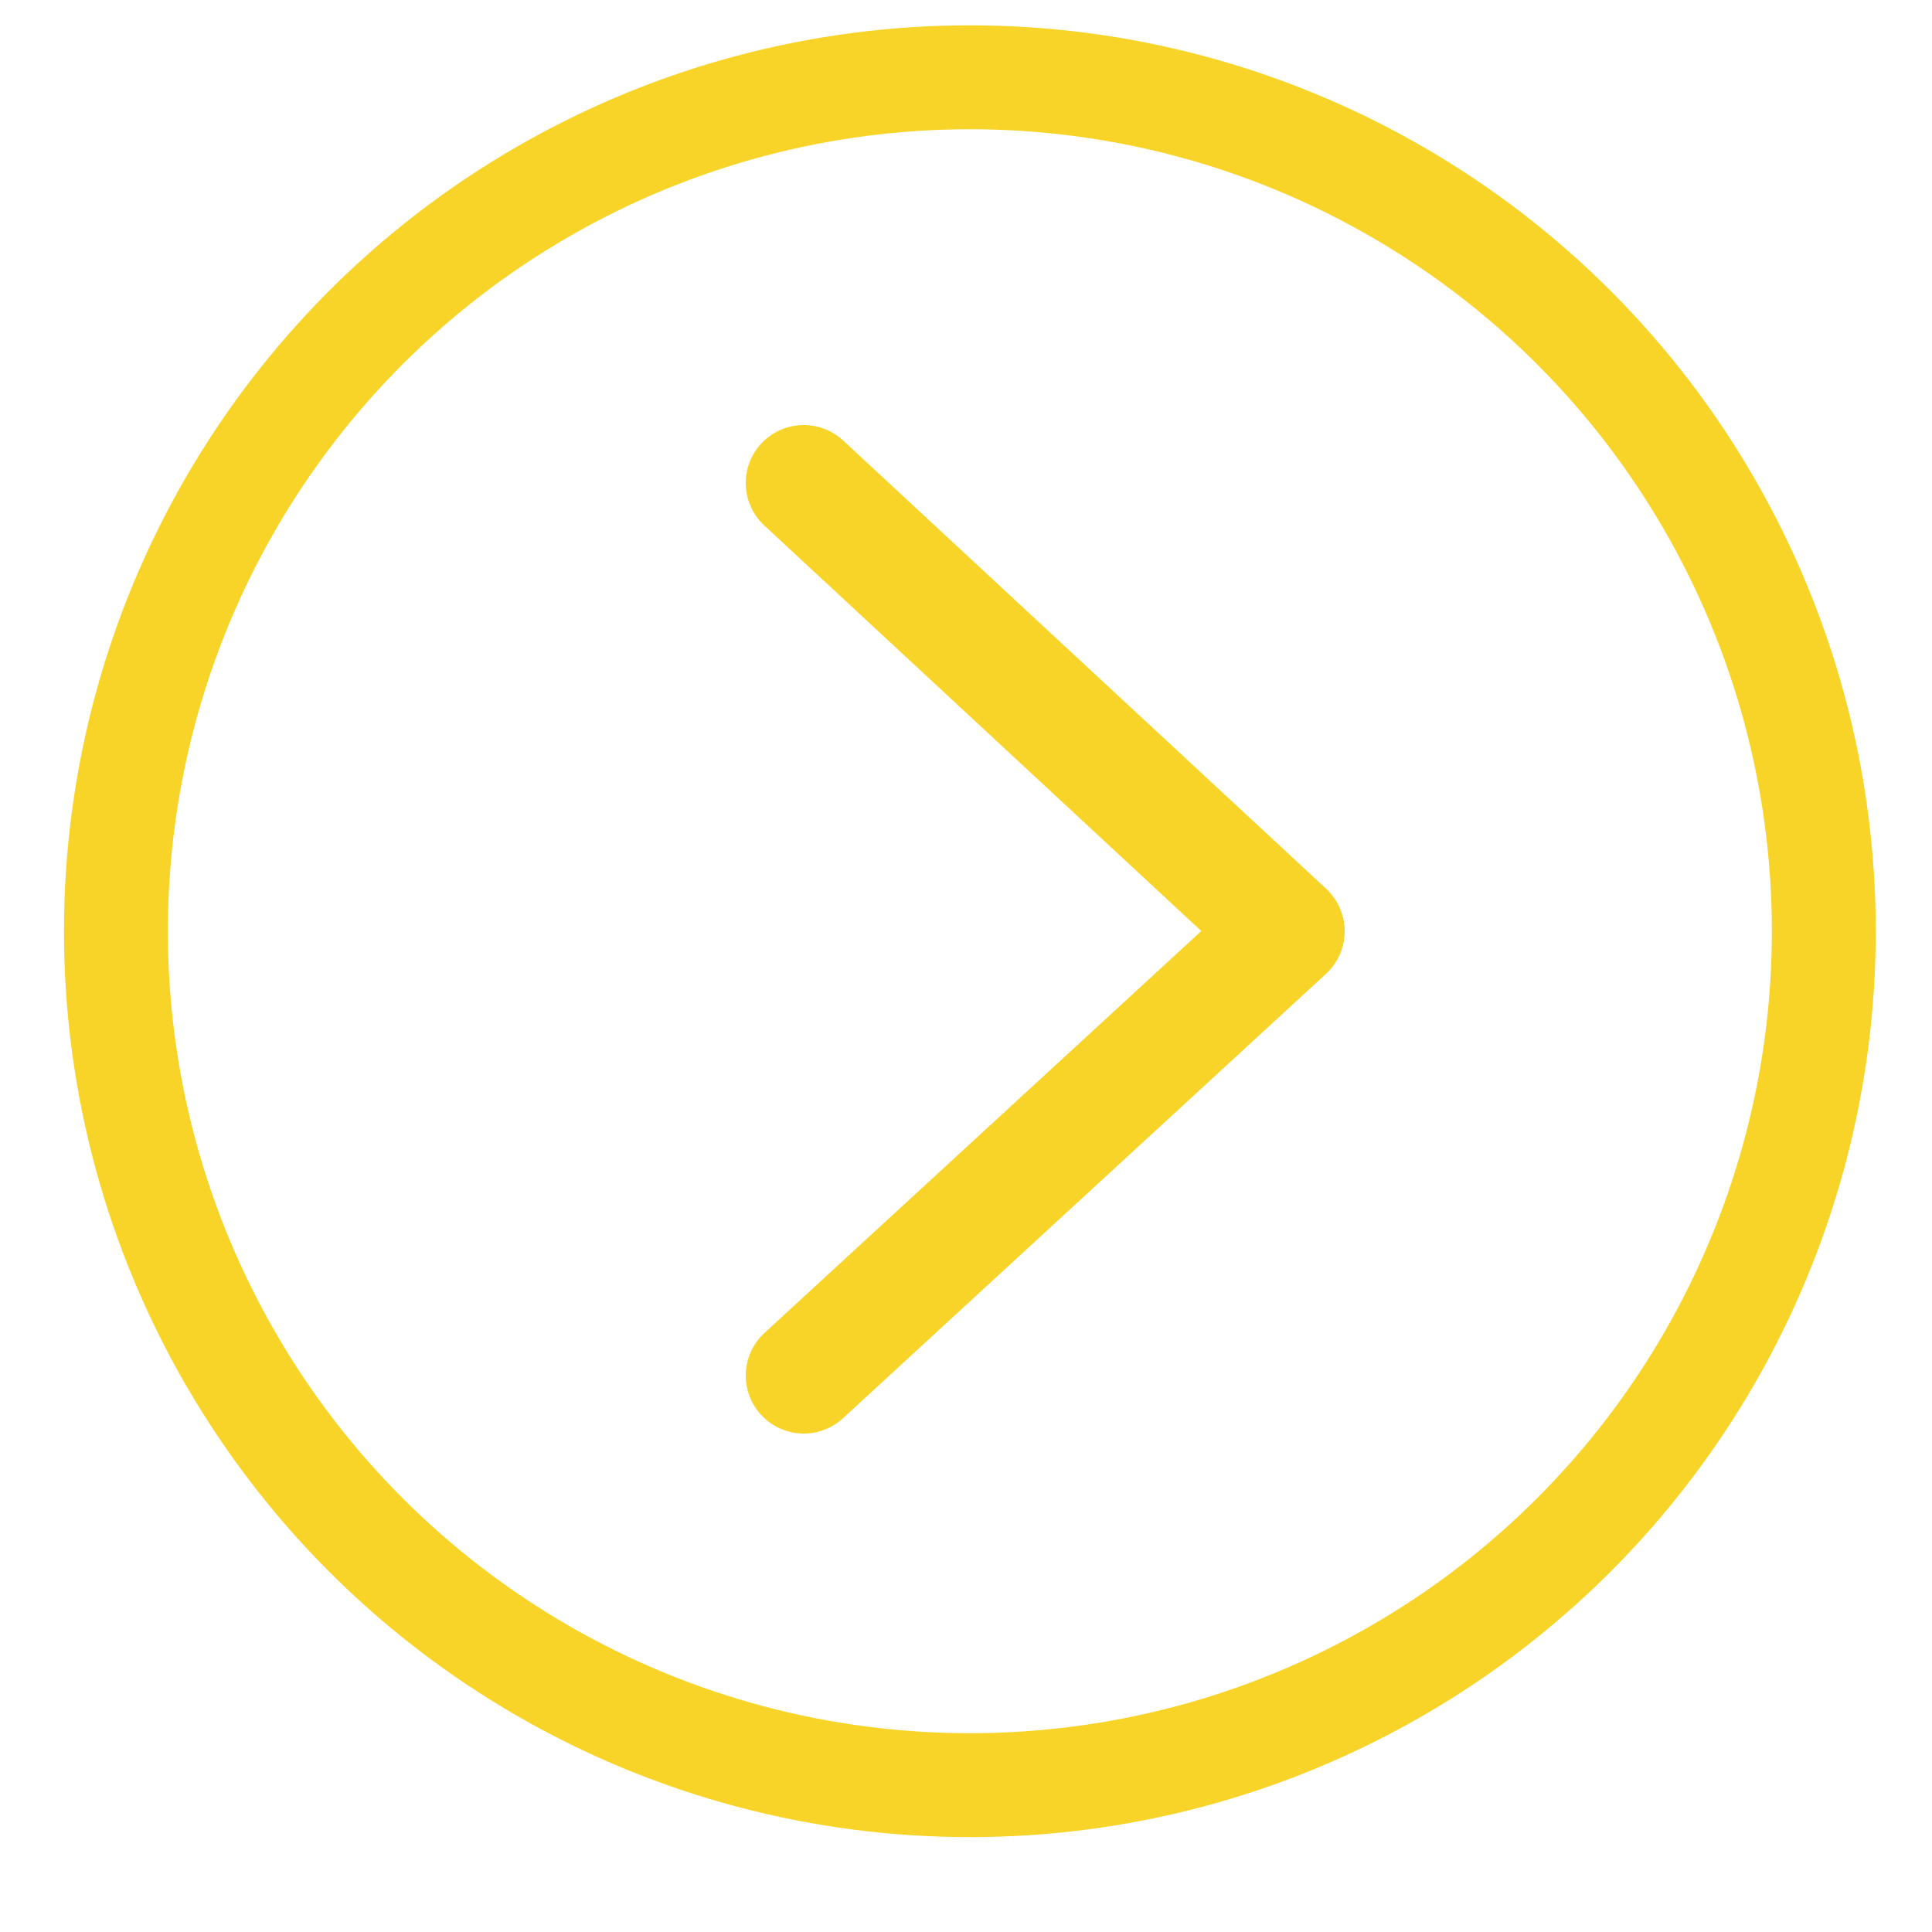
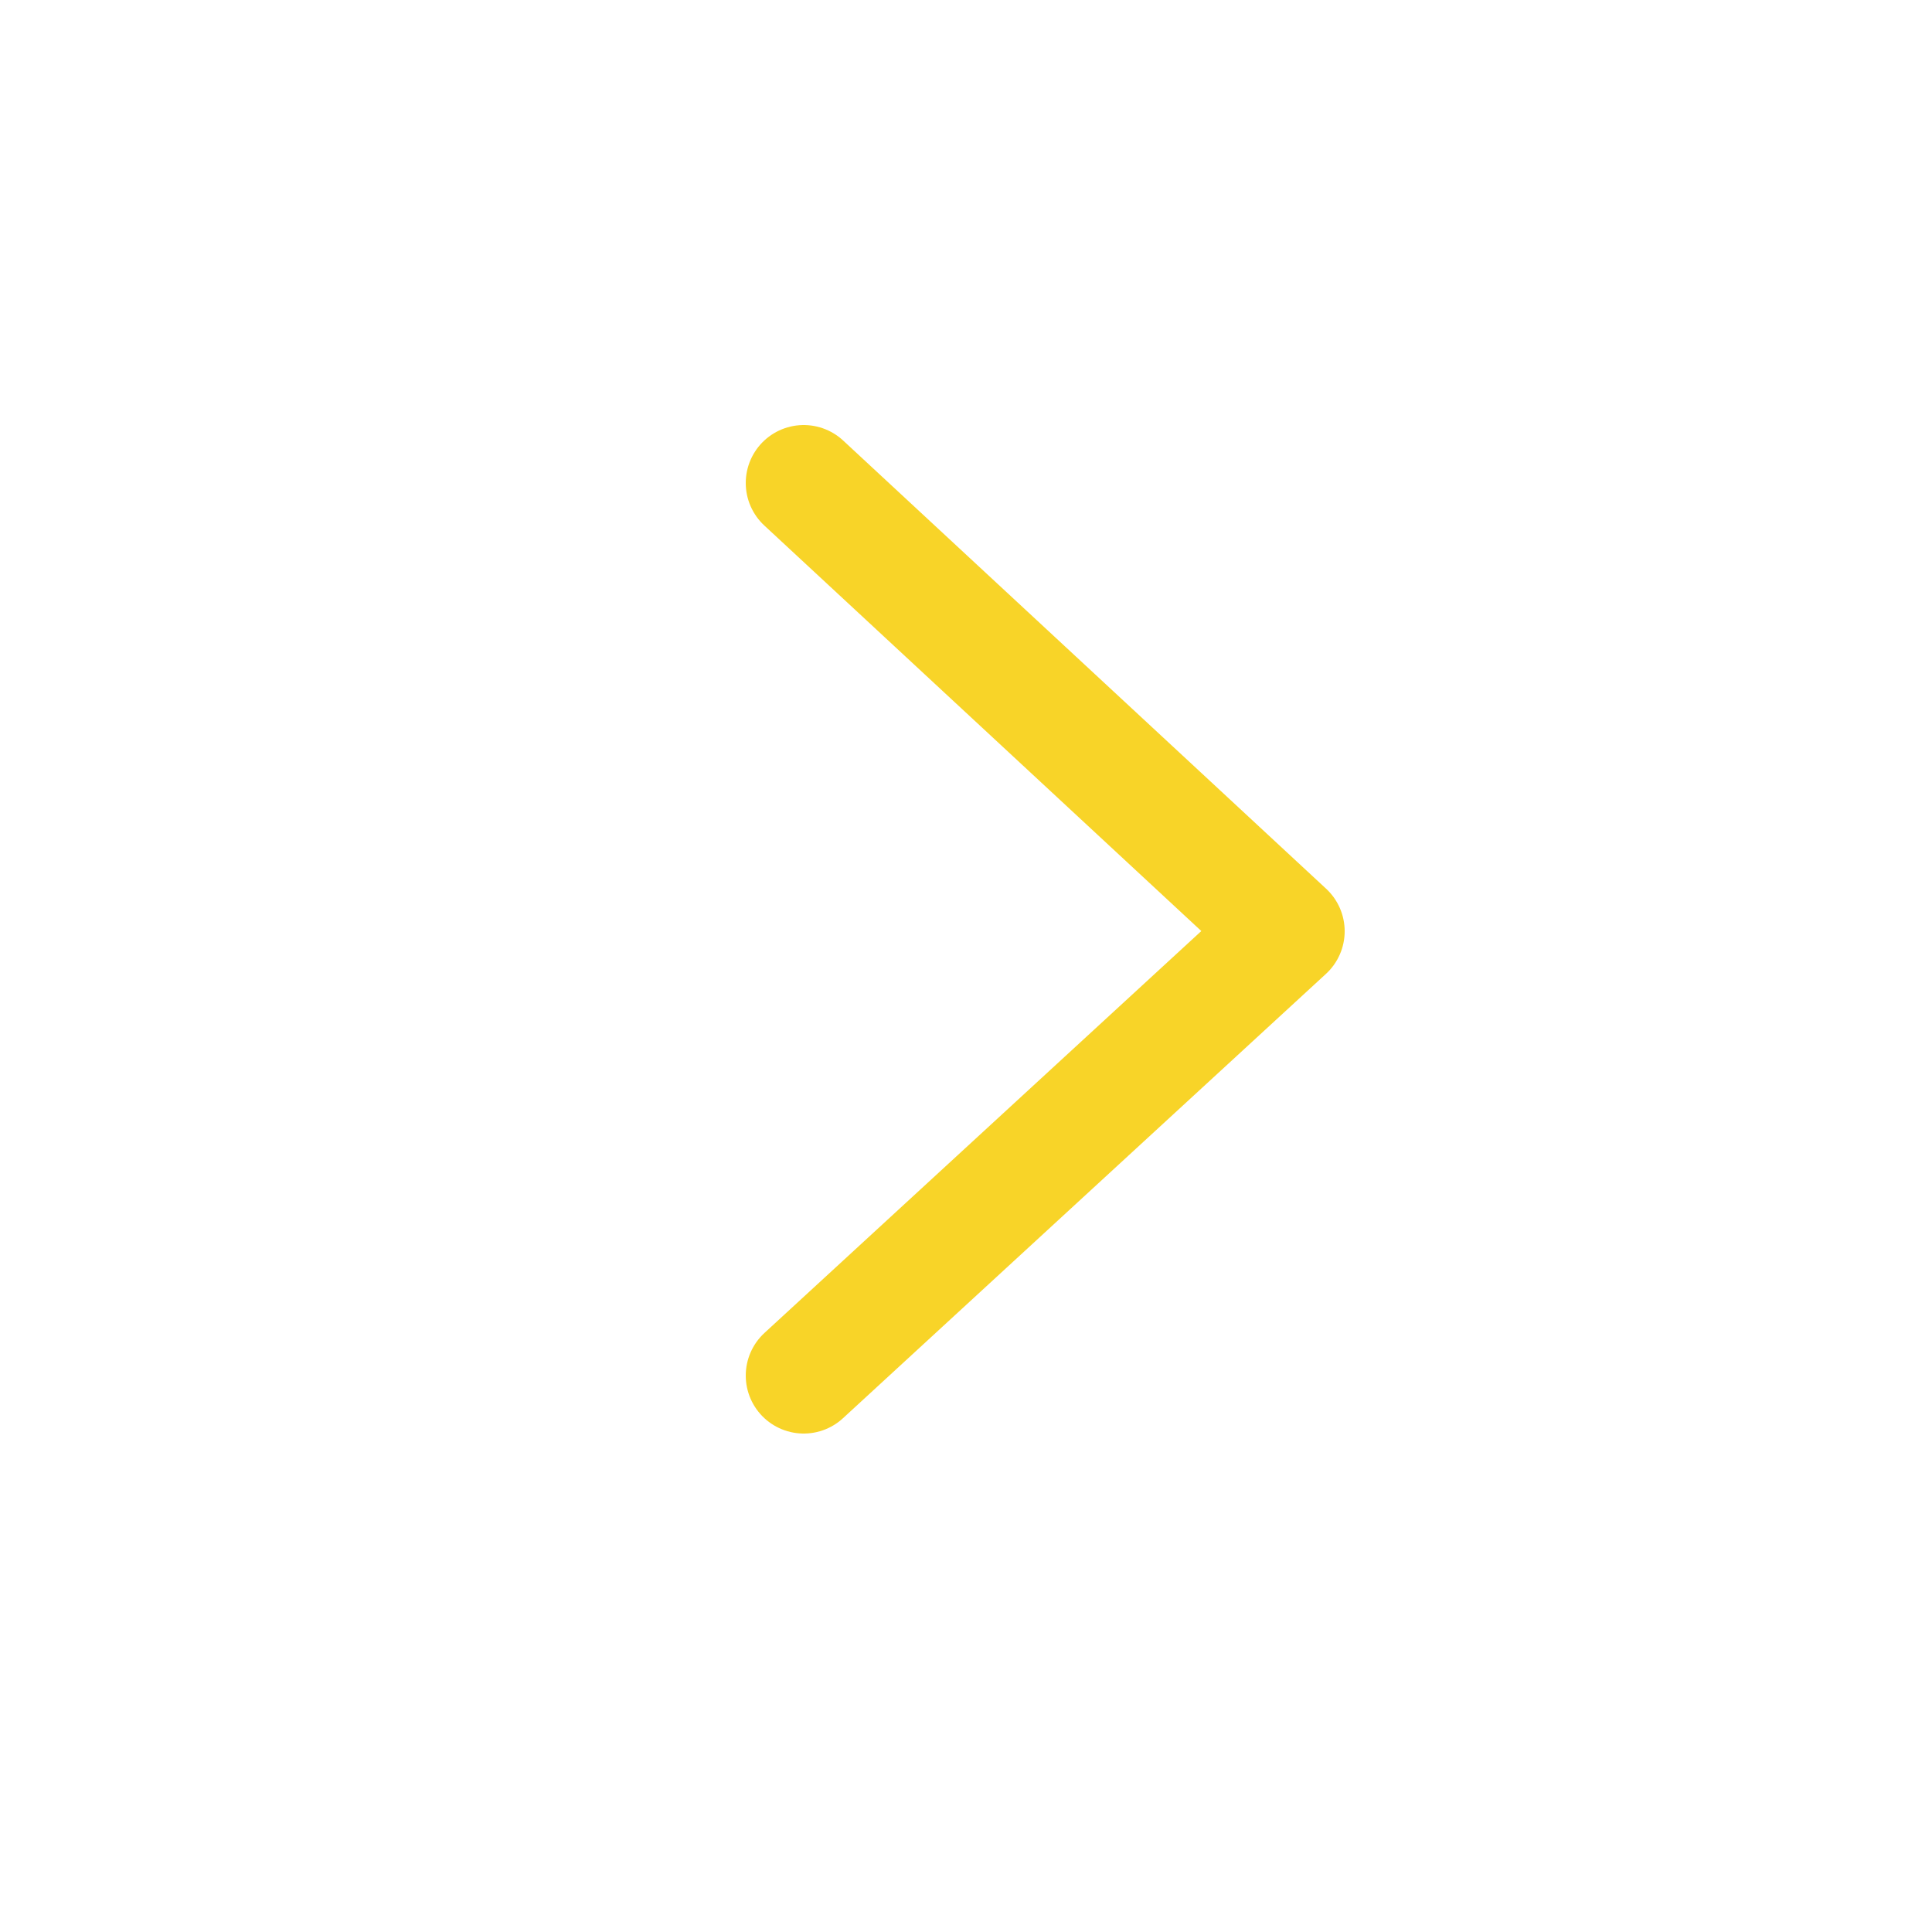
<svg xmlns="http://www.w3.org/2000/svg" version="1.1" id="Layer_1" x="0px" y="0px" viewBox="0 0 50 50" style="enable-background:new 0 0 50 50;" xml:space="preserve">
  <style type="text/css">
	.st0{fill:none;stroke:#F8D428;stroke-width:3;stroke-linecap:round;stroke-linejoin:round;stroke-miterlimit:10;}
	.st1{fill:none;stroke:#F8D428;stroke-width:2.689;stroke-linecap:round;stroke-linejoin:round;stroke-miterlimit:10;}
</style>
  <polyline class="st0" points="20.8,35.6 33.3,24.1 20.8,12.5 " />
-   <circle class="st1" cx="25.1" cy="24.1" r="22.1" />
</svg>